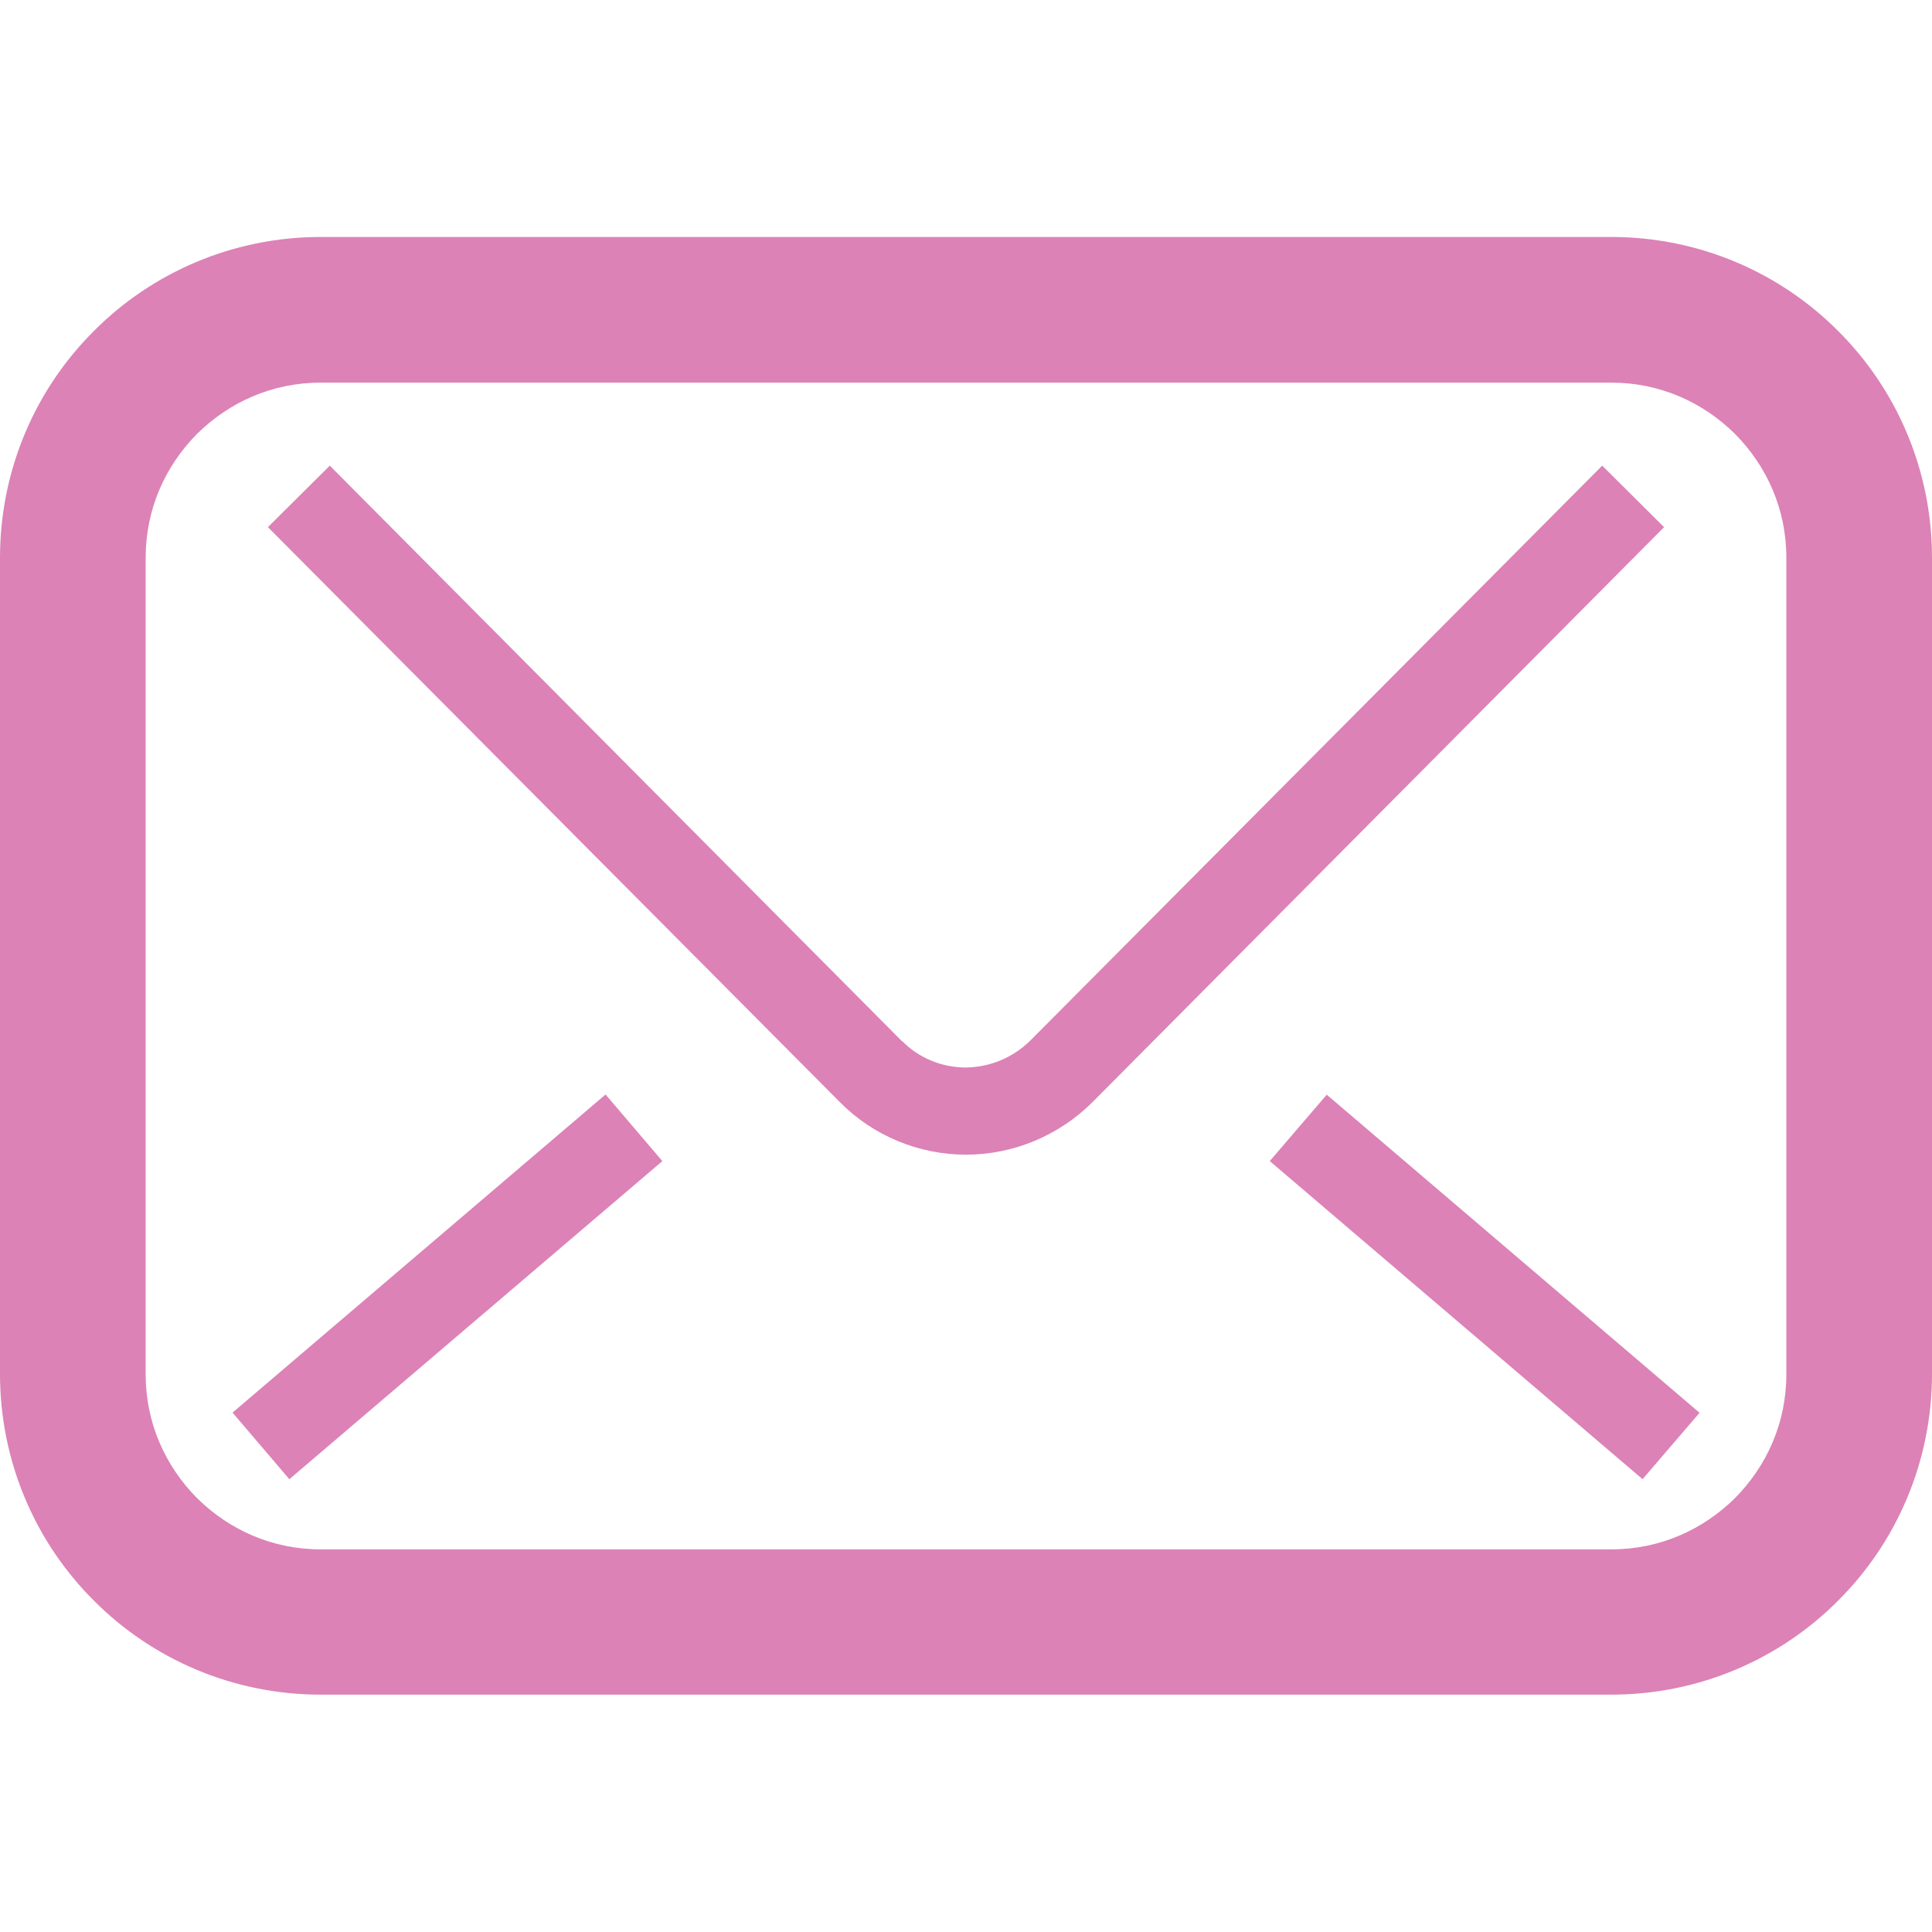
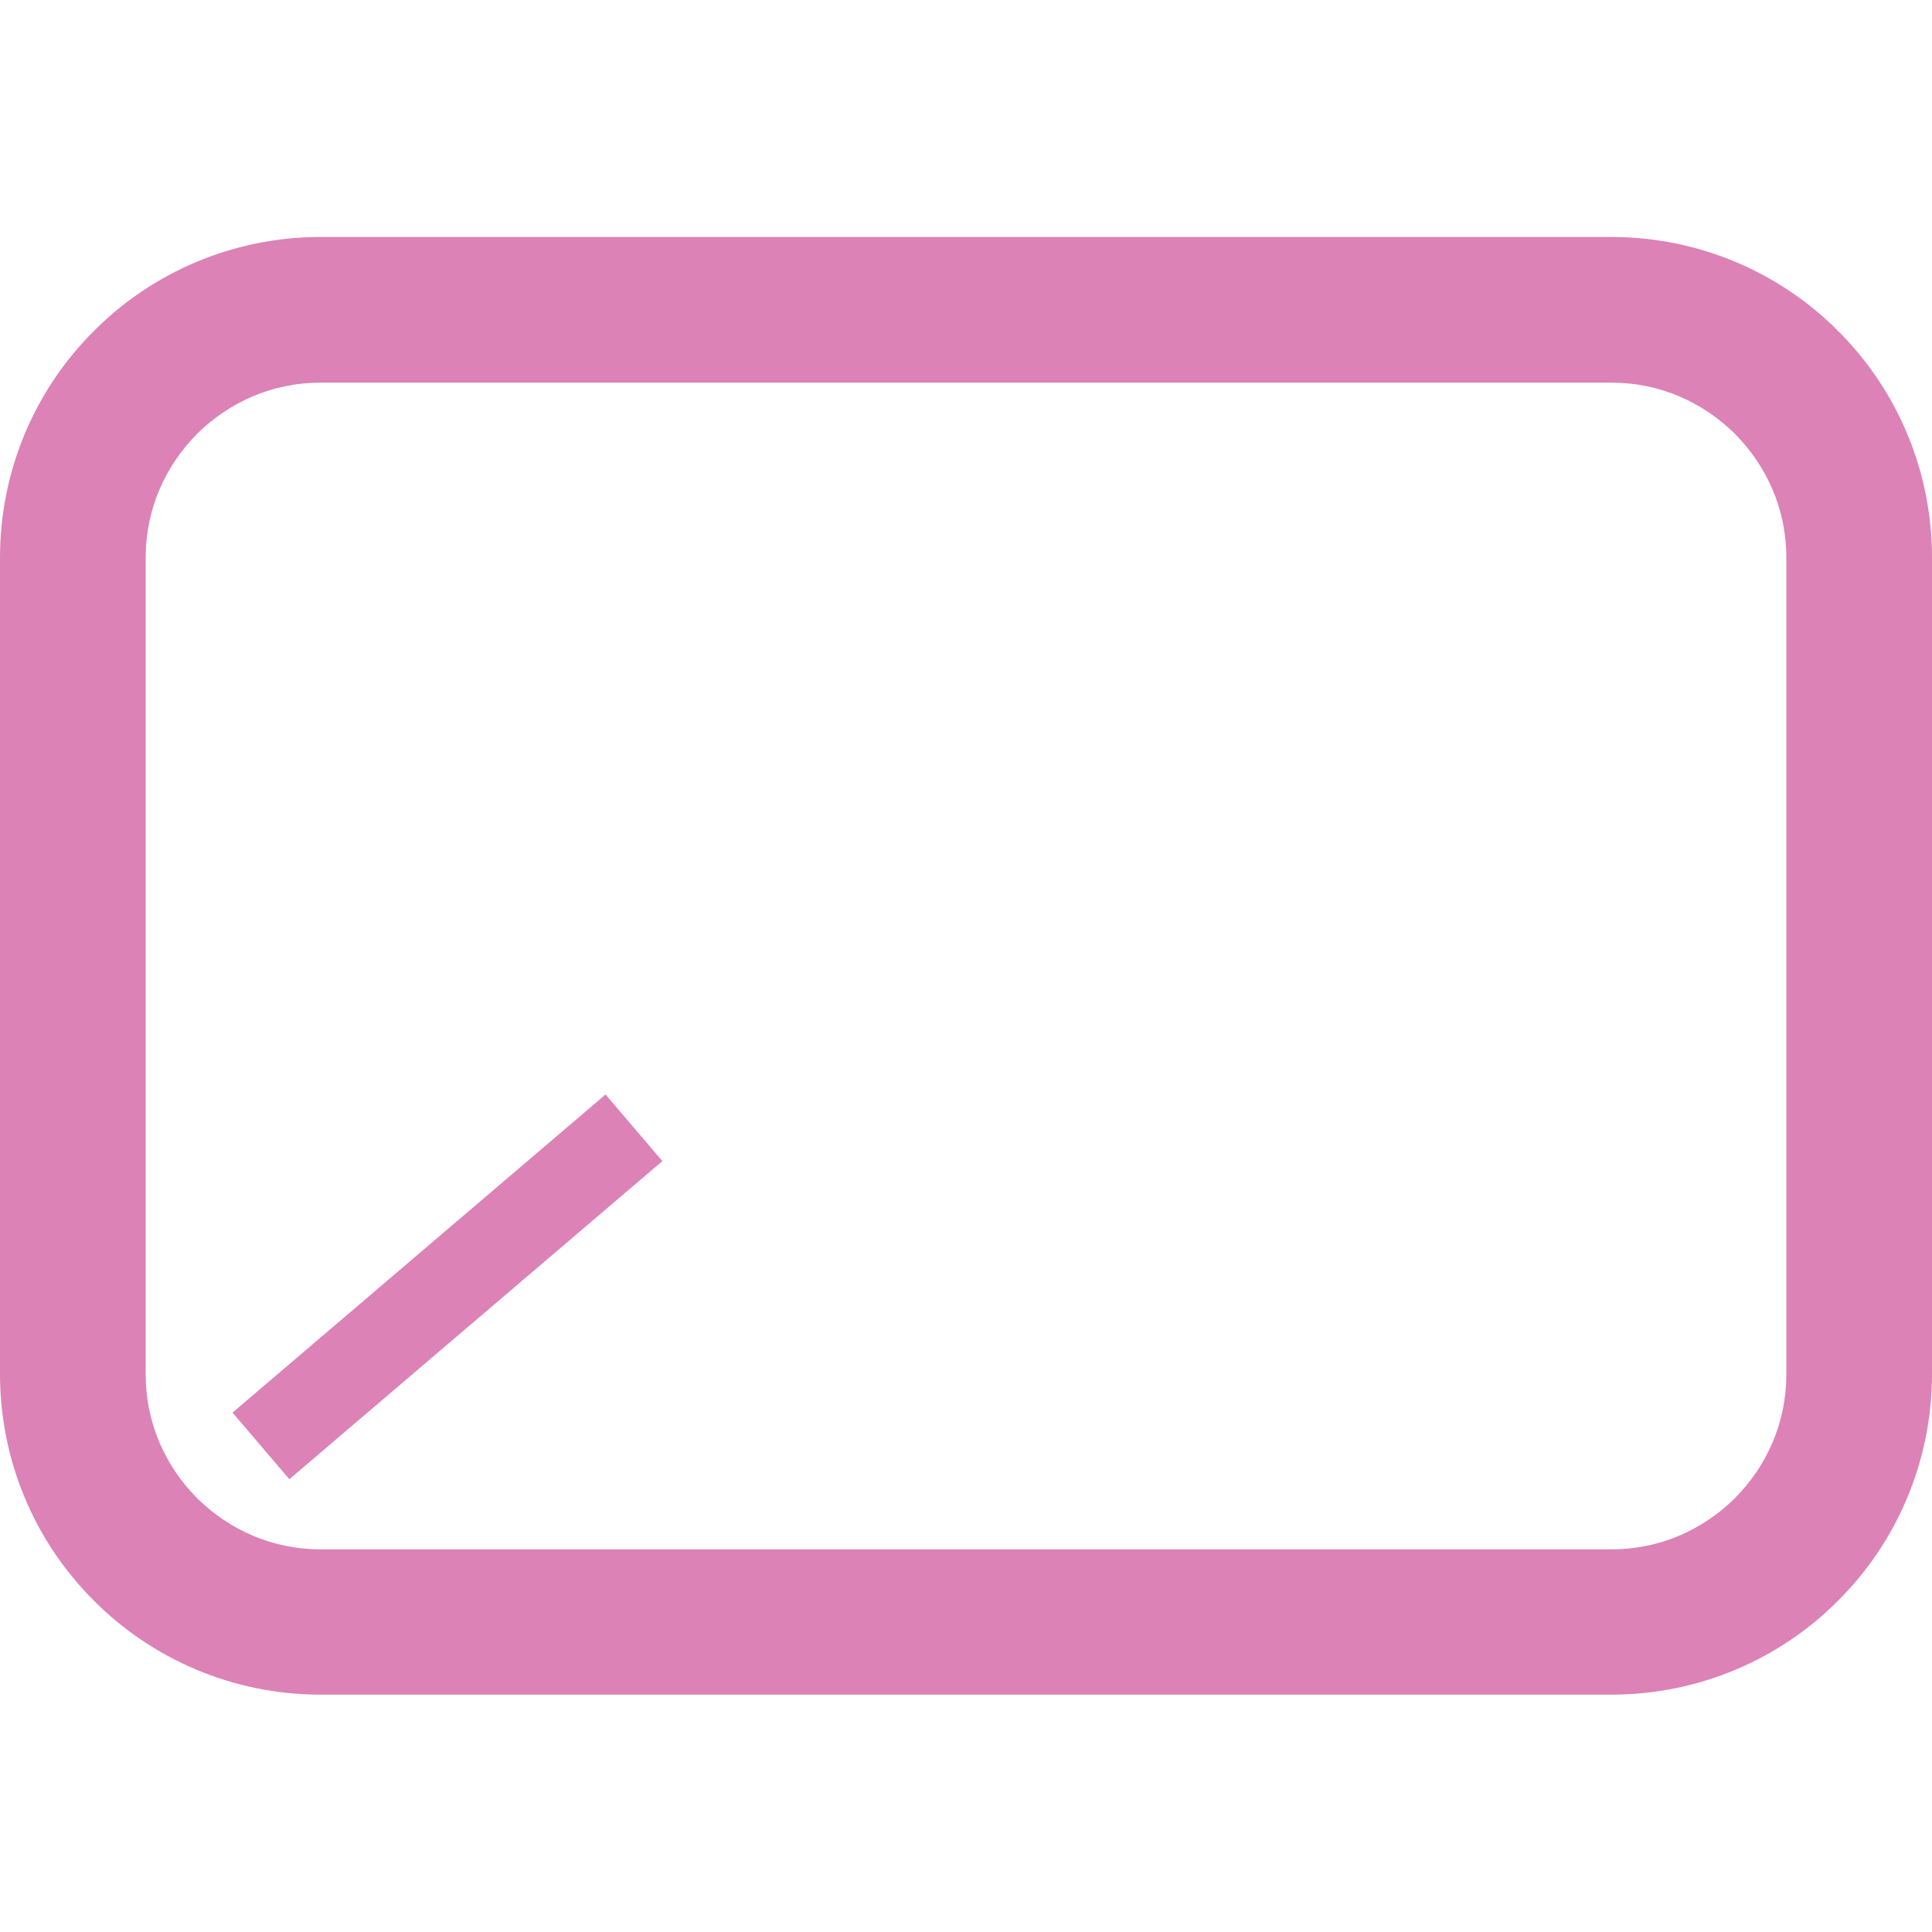
<svg xmlns="http://www.w3.org/2000/svg" version="1.1" id="_x32_" x="0px" y="0px" width="512px" height="512px" viewBox="0 0 512 512" style="enable-background:new 0 0 512 512;" xml:space="preserve">
  <style type="text/css">
	.st0{fill:#DC82B6;}
</style>
  <g>
    <path class="st0" d="M487.1,87.7c-15.3-15.4-36.7-24.9-60.1-24.9H85c-23.4,0-44.8,9.5-60.1,24.9C9.5,103,0,124.4,0,147.8v216.3   c0,23.4,9.5,44.8,24.9,60.1c15.3,15.4,36.7,24.9,60.1,24.9h342c23.4,0,44.8-9.5,60.1-24.9c15.4-15.3,24.9-36.7,24.9-60.1V147.8   C512,124.4,502.5,103,487.1,87.7z M473.4,364.2c0,12.9-5.2,24.3-13.6,32.8c-8.5,8.4-19.9,13.6-32.8,13.6H85   c-12.9,0-24.3-5.2-32.8-13.6c-8.4-8.5-13.6-19.9-13.6-32.8V147.8c0-12.9,5.2-24.3,13.6-32.8c8.5-8.4,19.9-13.6,32.8-13.6h342   c12.9,0,24.3,5.2,32.8,13.6c8.4,8.5,13.6,19.9,13.6,32.8V364.2L473.4,364.2z" />
-     <path class="st0" d="M424.6,123.4L273,275.8c-4.6,4.5-10.6,7-17,7.1c-6.4,0-12.5-2.5-16.9-7v0.1L87.4,123.4L71,139.7l151.6,152.4   l0,0c8.8,8.9,20.9,13.9,33.4,13.9s24.5-5,33.4-13.8l0.2-0.2L441,139.7L424.6,123.4z" />
-     <polygon class="st0" points="336.5,307.7 435.3,392 450.4,374.4 351.6,290.1  " />
    <rect x="53.6" y="329.4" transform="matrix(0.761 -0.649 0.649 0.761 -192.947 158.466)" class="st0" width="129.9" height="23.2" />
  </g>
</svg>